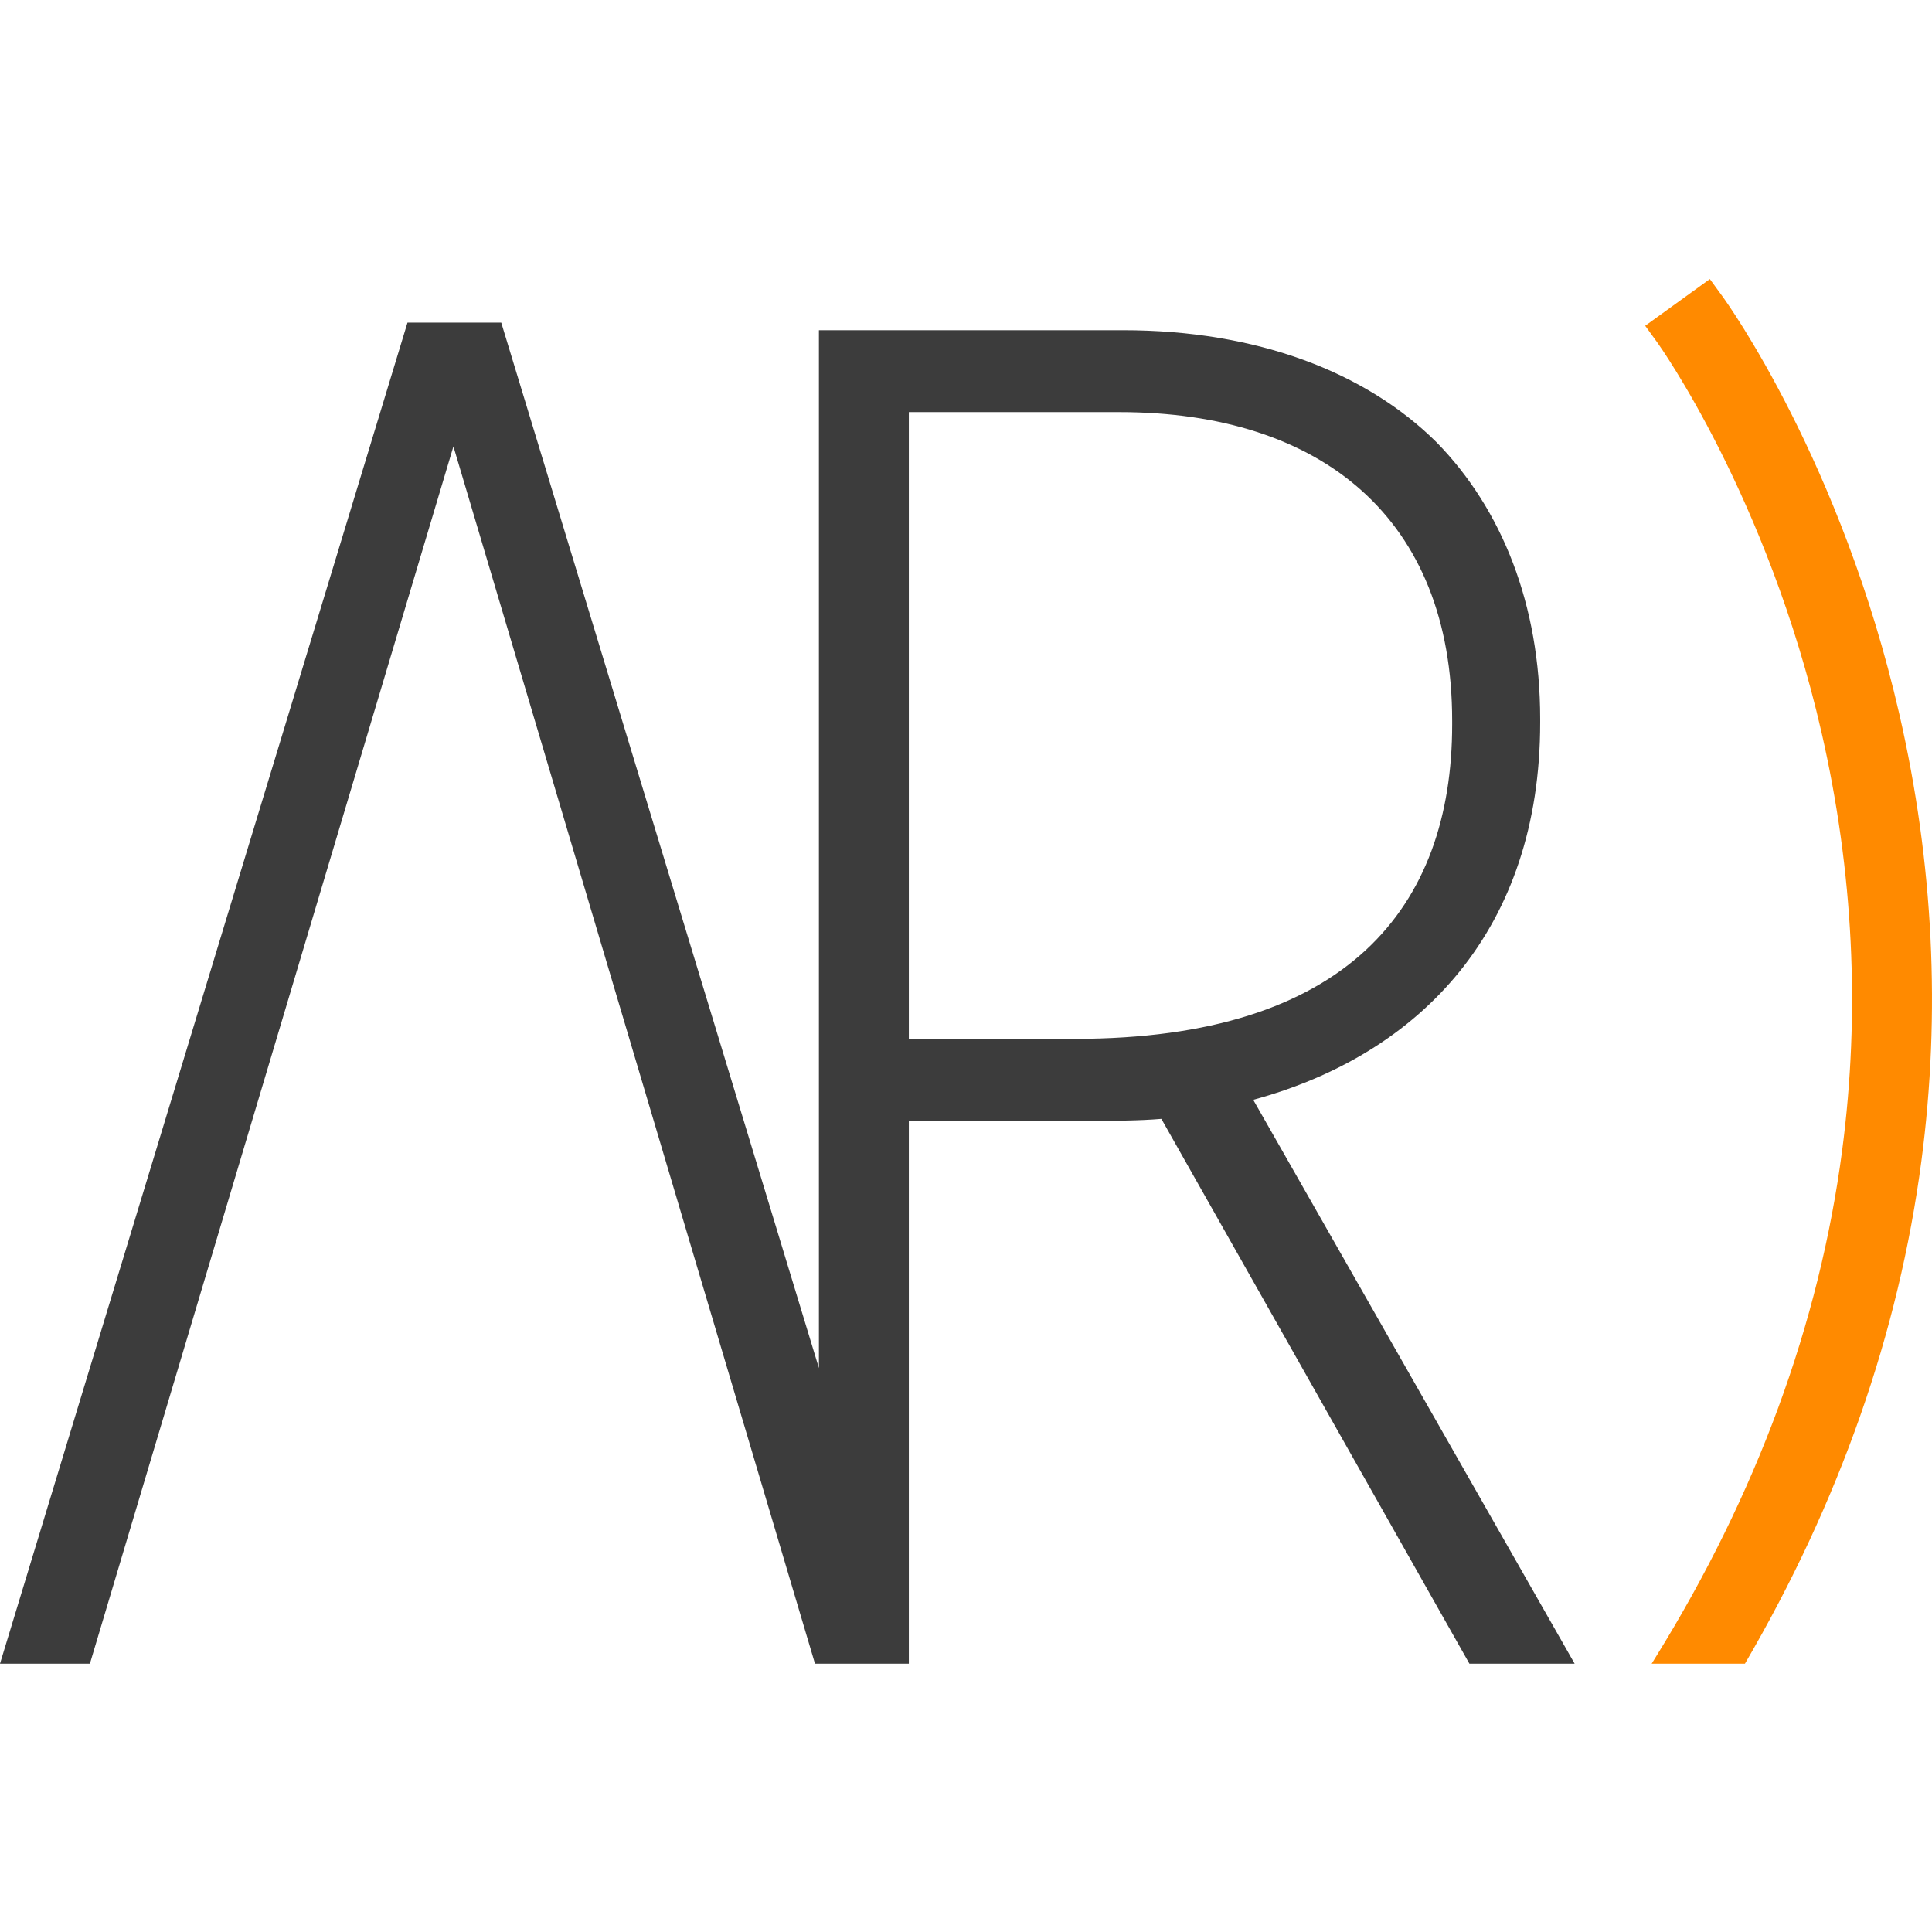
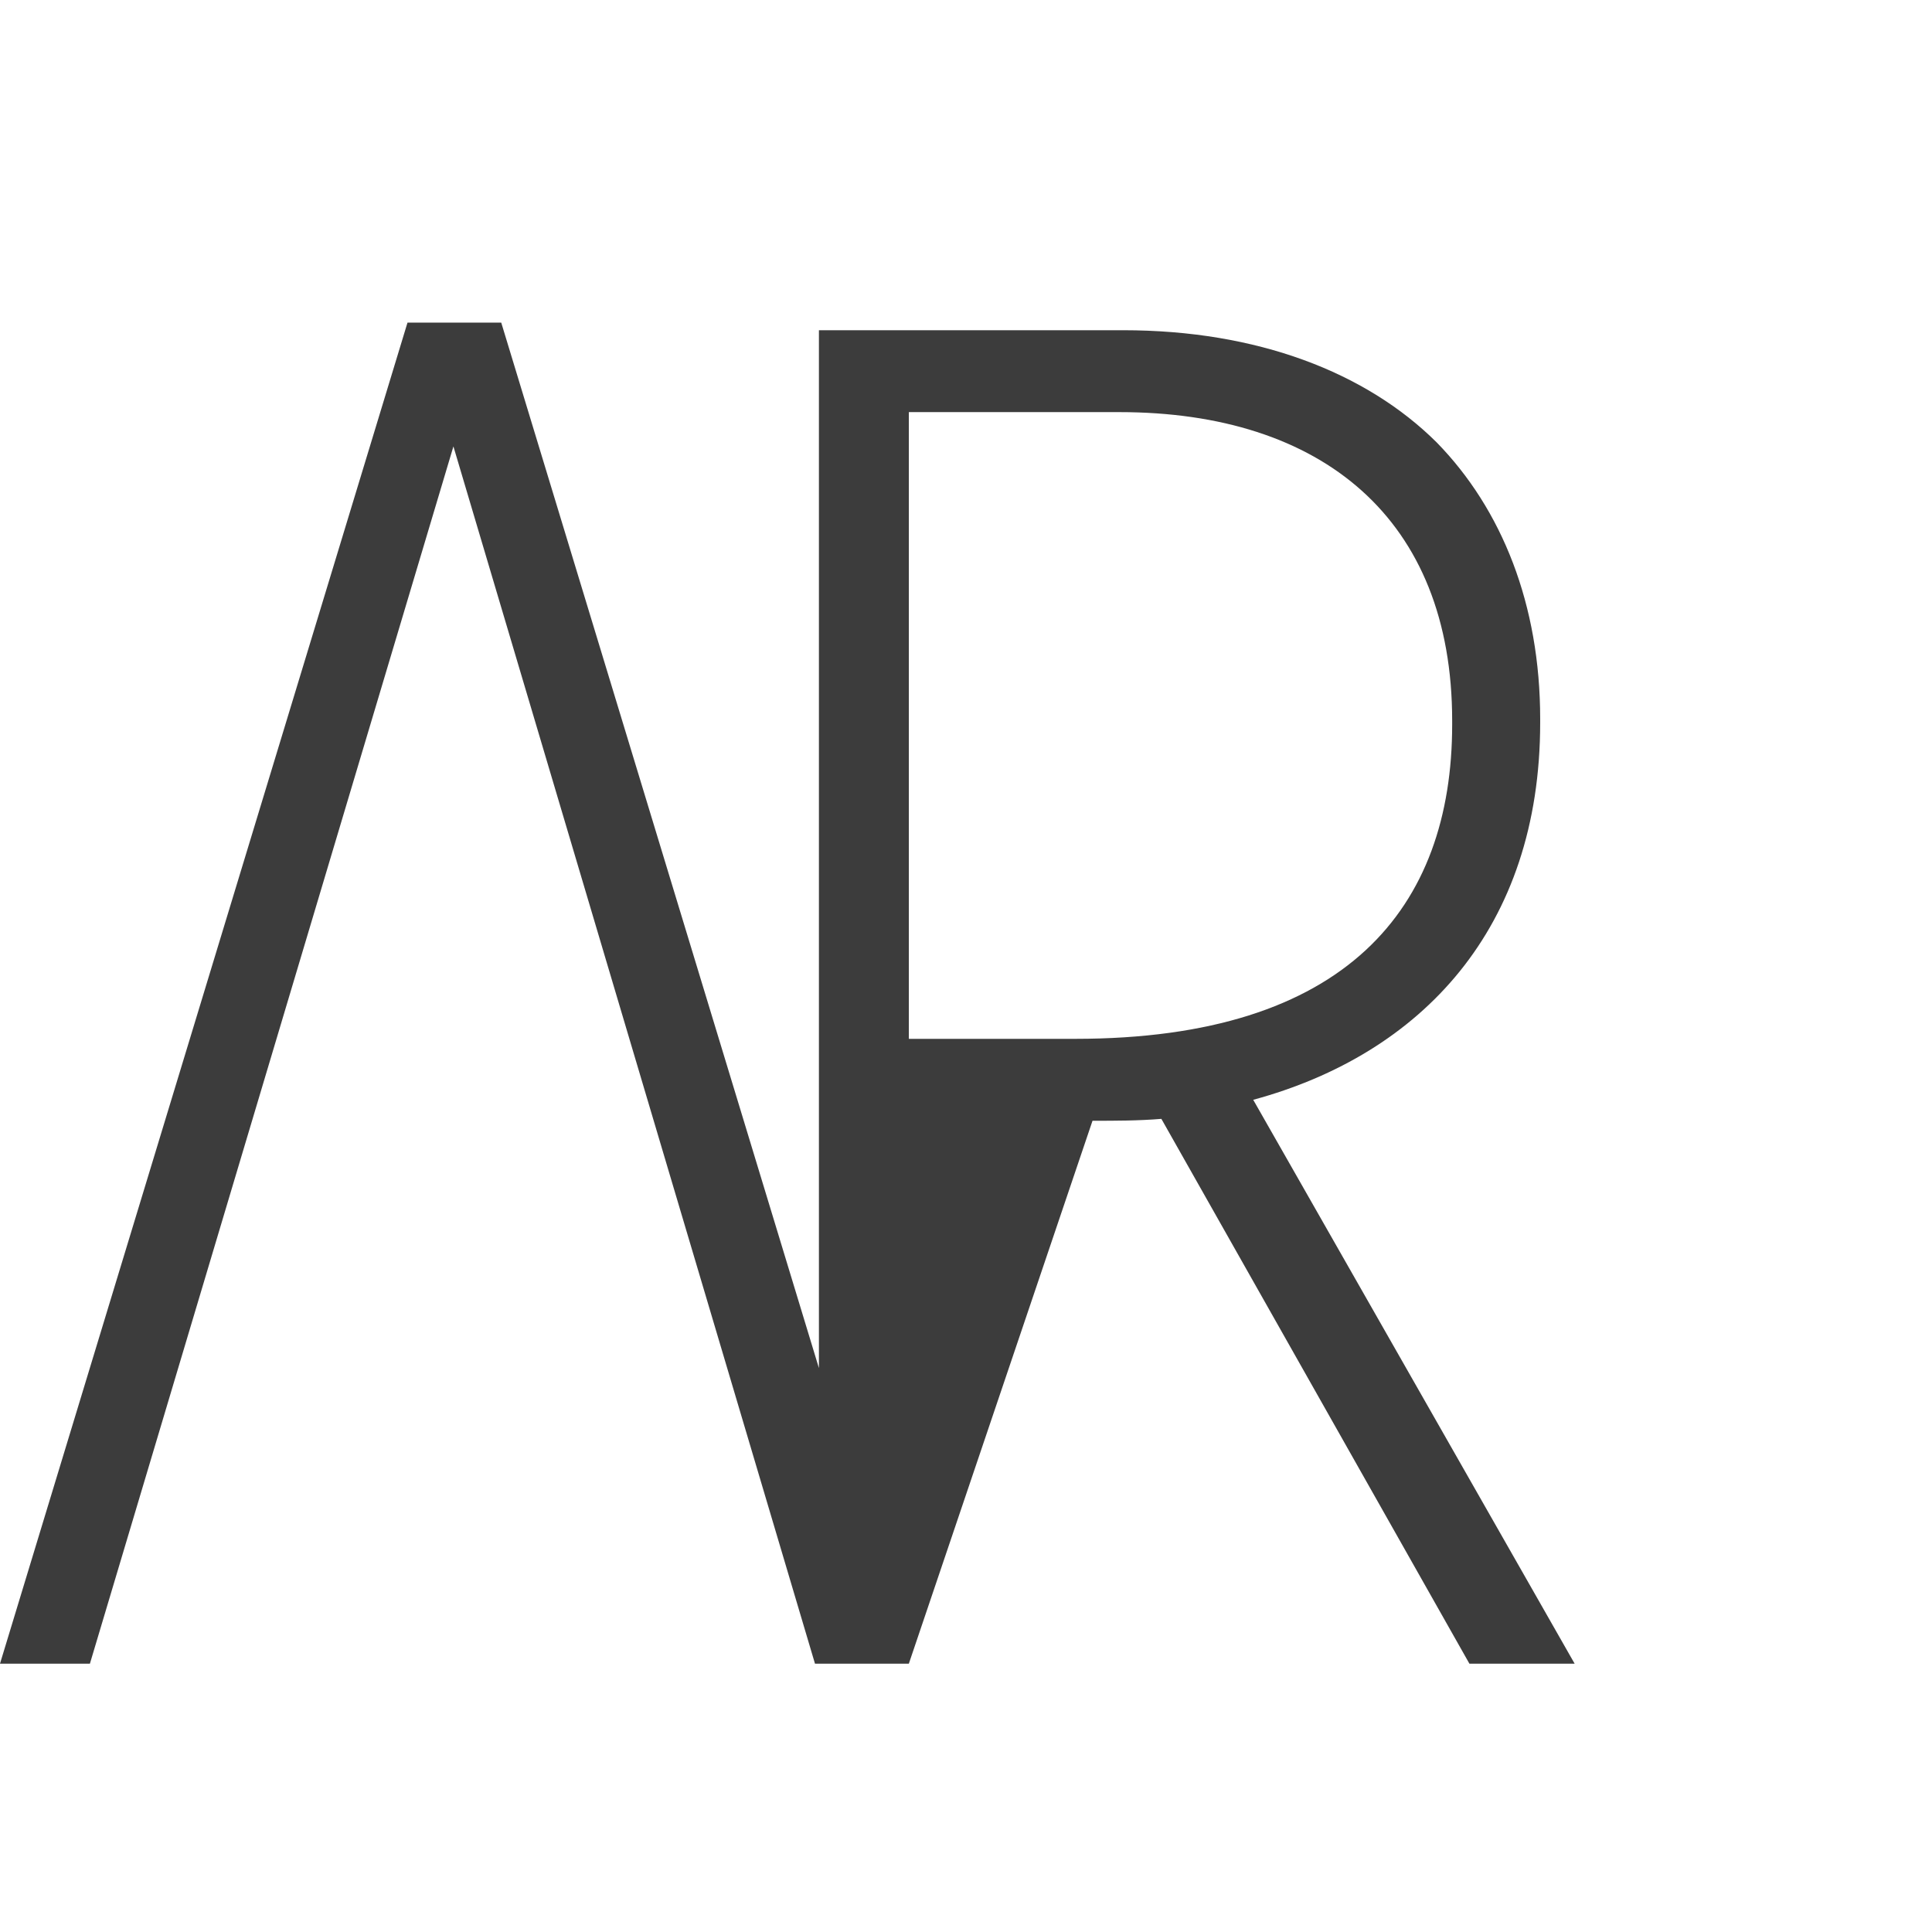
<svg xmlns="http://www.w3.org/2000/svg" width="180" height="180" viewBox="0 0 180 180">
  <g transform="translate(0 26)" fill="none">
-     <path d="M100.184,70.786 L84.675,70.786 L84.675,12.396 L104.283,12.396 C123.176,12.396 135.295,22.334 135.295,41.149 L135.295,41.502 C135.295,58.542 125.493,70.786 100.184,70.786 L100.184,70.786 Z M116.76,76.466 C132.445,72.207 143.495,60.494 143.495,41.327 L143.495,40.97 C143.495,30.322 139.93,21.448 133.87,15.236 C127.274,8.669 117.115,4.766 104.638,4.766 L76.297,4.766 L76.297,101.462 L46.699,4.056 L37.966,4.056 L0,129 L8.377,129 L42.244,15.592 L75.93,129 L84.675,129 L84.675,78.419 L101.787,78.419 C103.926,78.419 106.065,78.419 108.203,78.242 L136.901,129 L146.705,129 L116.76,76.466 Z" fill="#3C3C3C" />
-     <path d="M159.304,0 L153.28,4.353 L154.433,5.946 C154.535,6.087 164.67,20.273 169.705,42.221 C172.68,55.195 173.327,68.31 171.628,81.204 C169.501,97.344 163.665,113.209 154.28,128.357 L153.882,129 L162.573,129 C171.374,113.935 176.899,98.198 179.013,82.168 C180.828,68.4 180.137,54.404 176.966,40.57 C171.563,17.018 160.916,2.214 160.465,1.594 L159.304,0 Z" fill="#FF8A00" />
+     <path d="M100.184,70.786 L84.675,70.786 L84.675,12.396 L104.283,12.396 C123.176,12.396 135.295,22.334 135.295,41.149 L135.295,41.502 C135.295,58.542 125.493,70.786 100.184,70.786 L100.184,70.786 Z M116.76,76.466 C132.445,72.207 143.495,60.494 143.495,41.327 L143.495,40.97 C143.495,30.322 139.93,21.448 133.87,15.236 C127.274,8.669 117.115,4.766 104.638,4.766 L76.297,4.766 L76.297,101.462 L46.699,4.056 L37.966,4.056 L0,129 L8.377,129 L42.244,15.592 L75.93,129 L84.675,129 L101.787,78.419 C103.926,78.419 106.065,78.419 108.203,78.242 L136.901,129 L146.705,129 L116.76,76.466 Z" fill="#3C3C3C" />
  </g>
</svg>